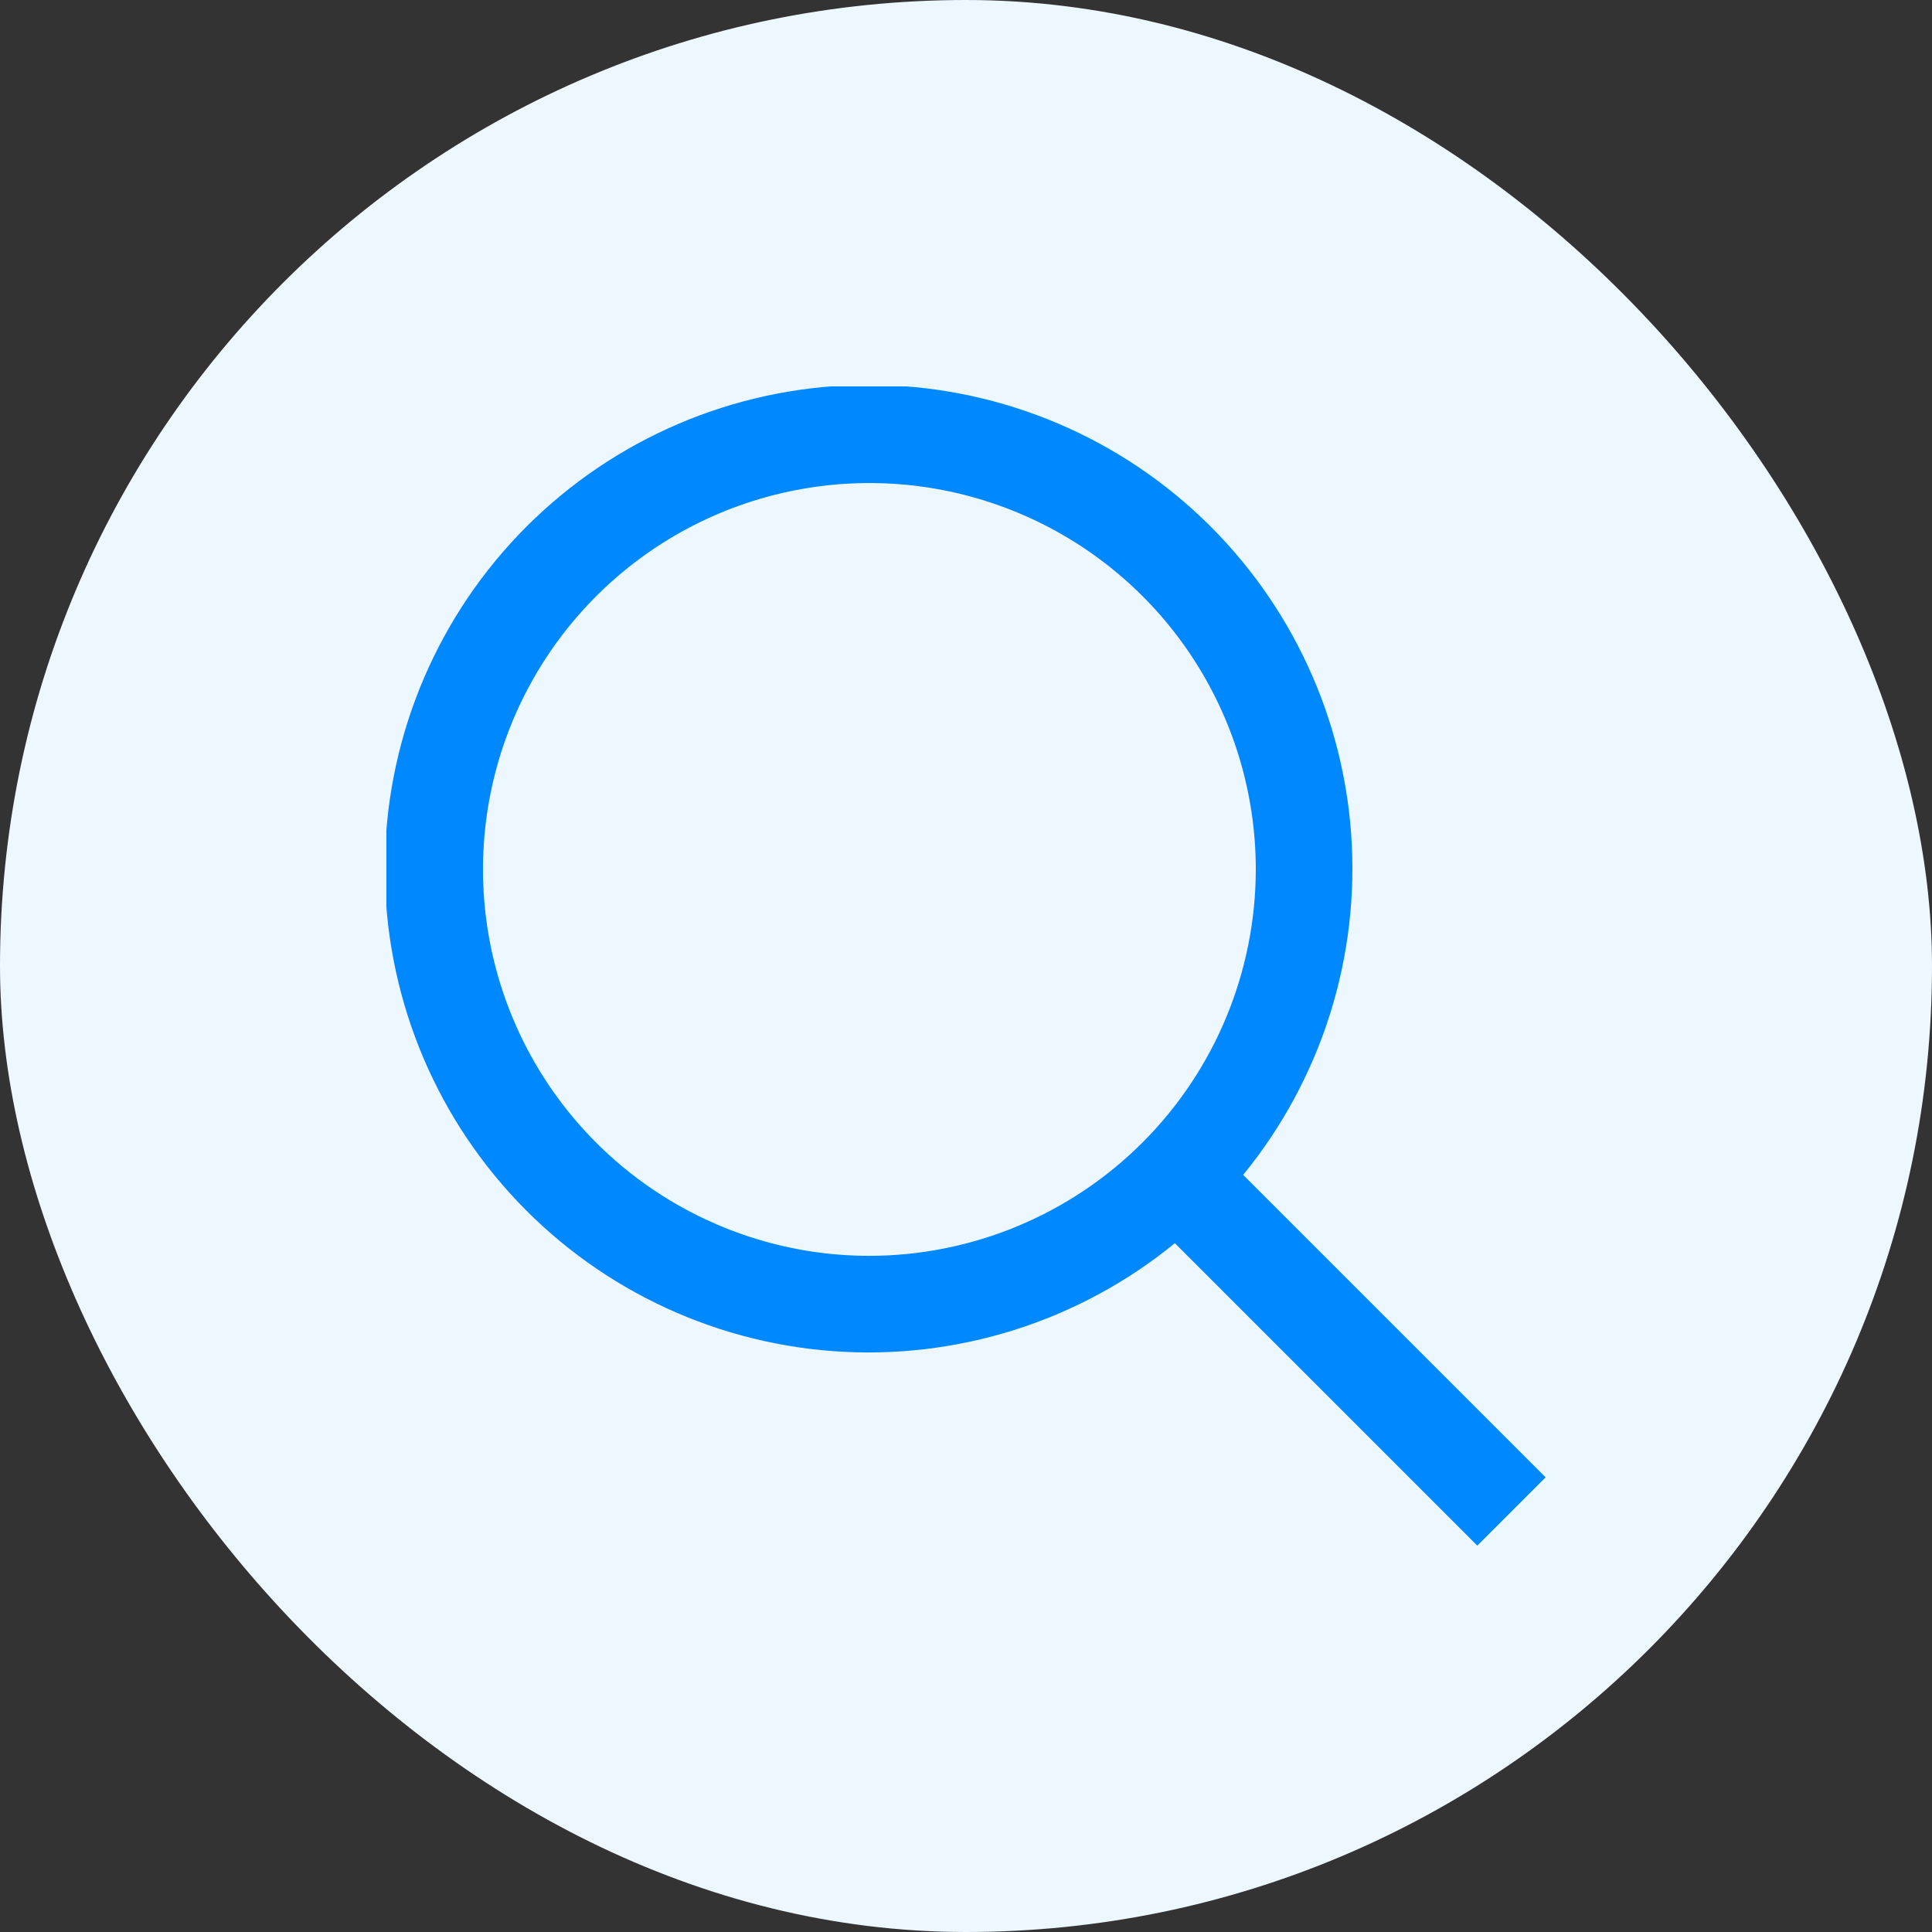
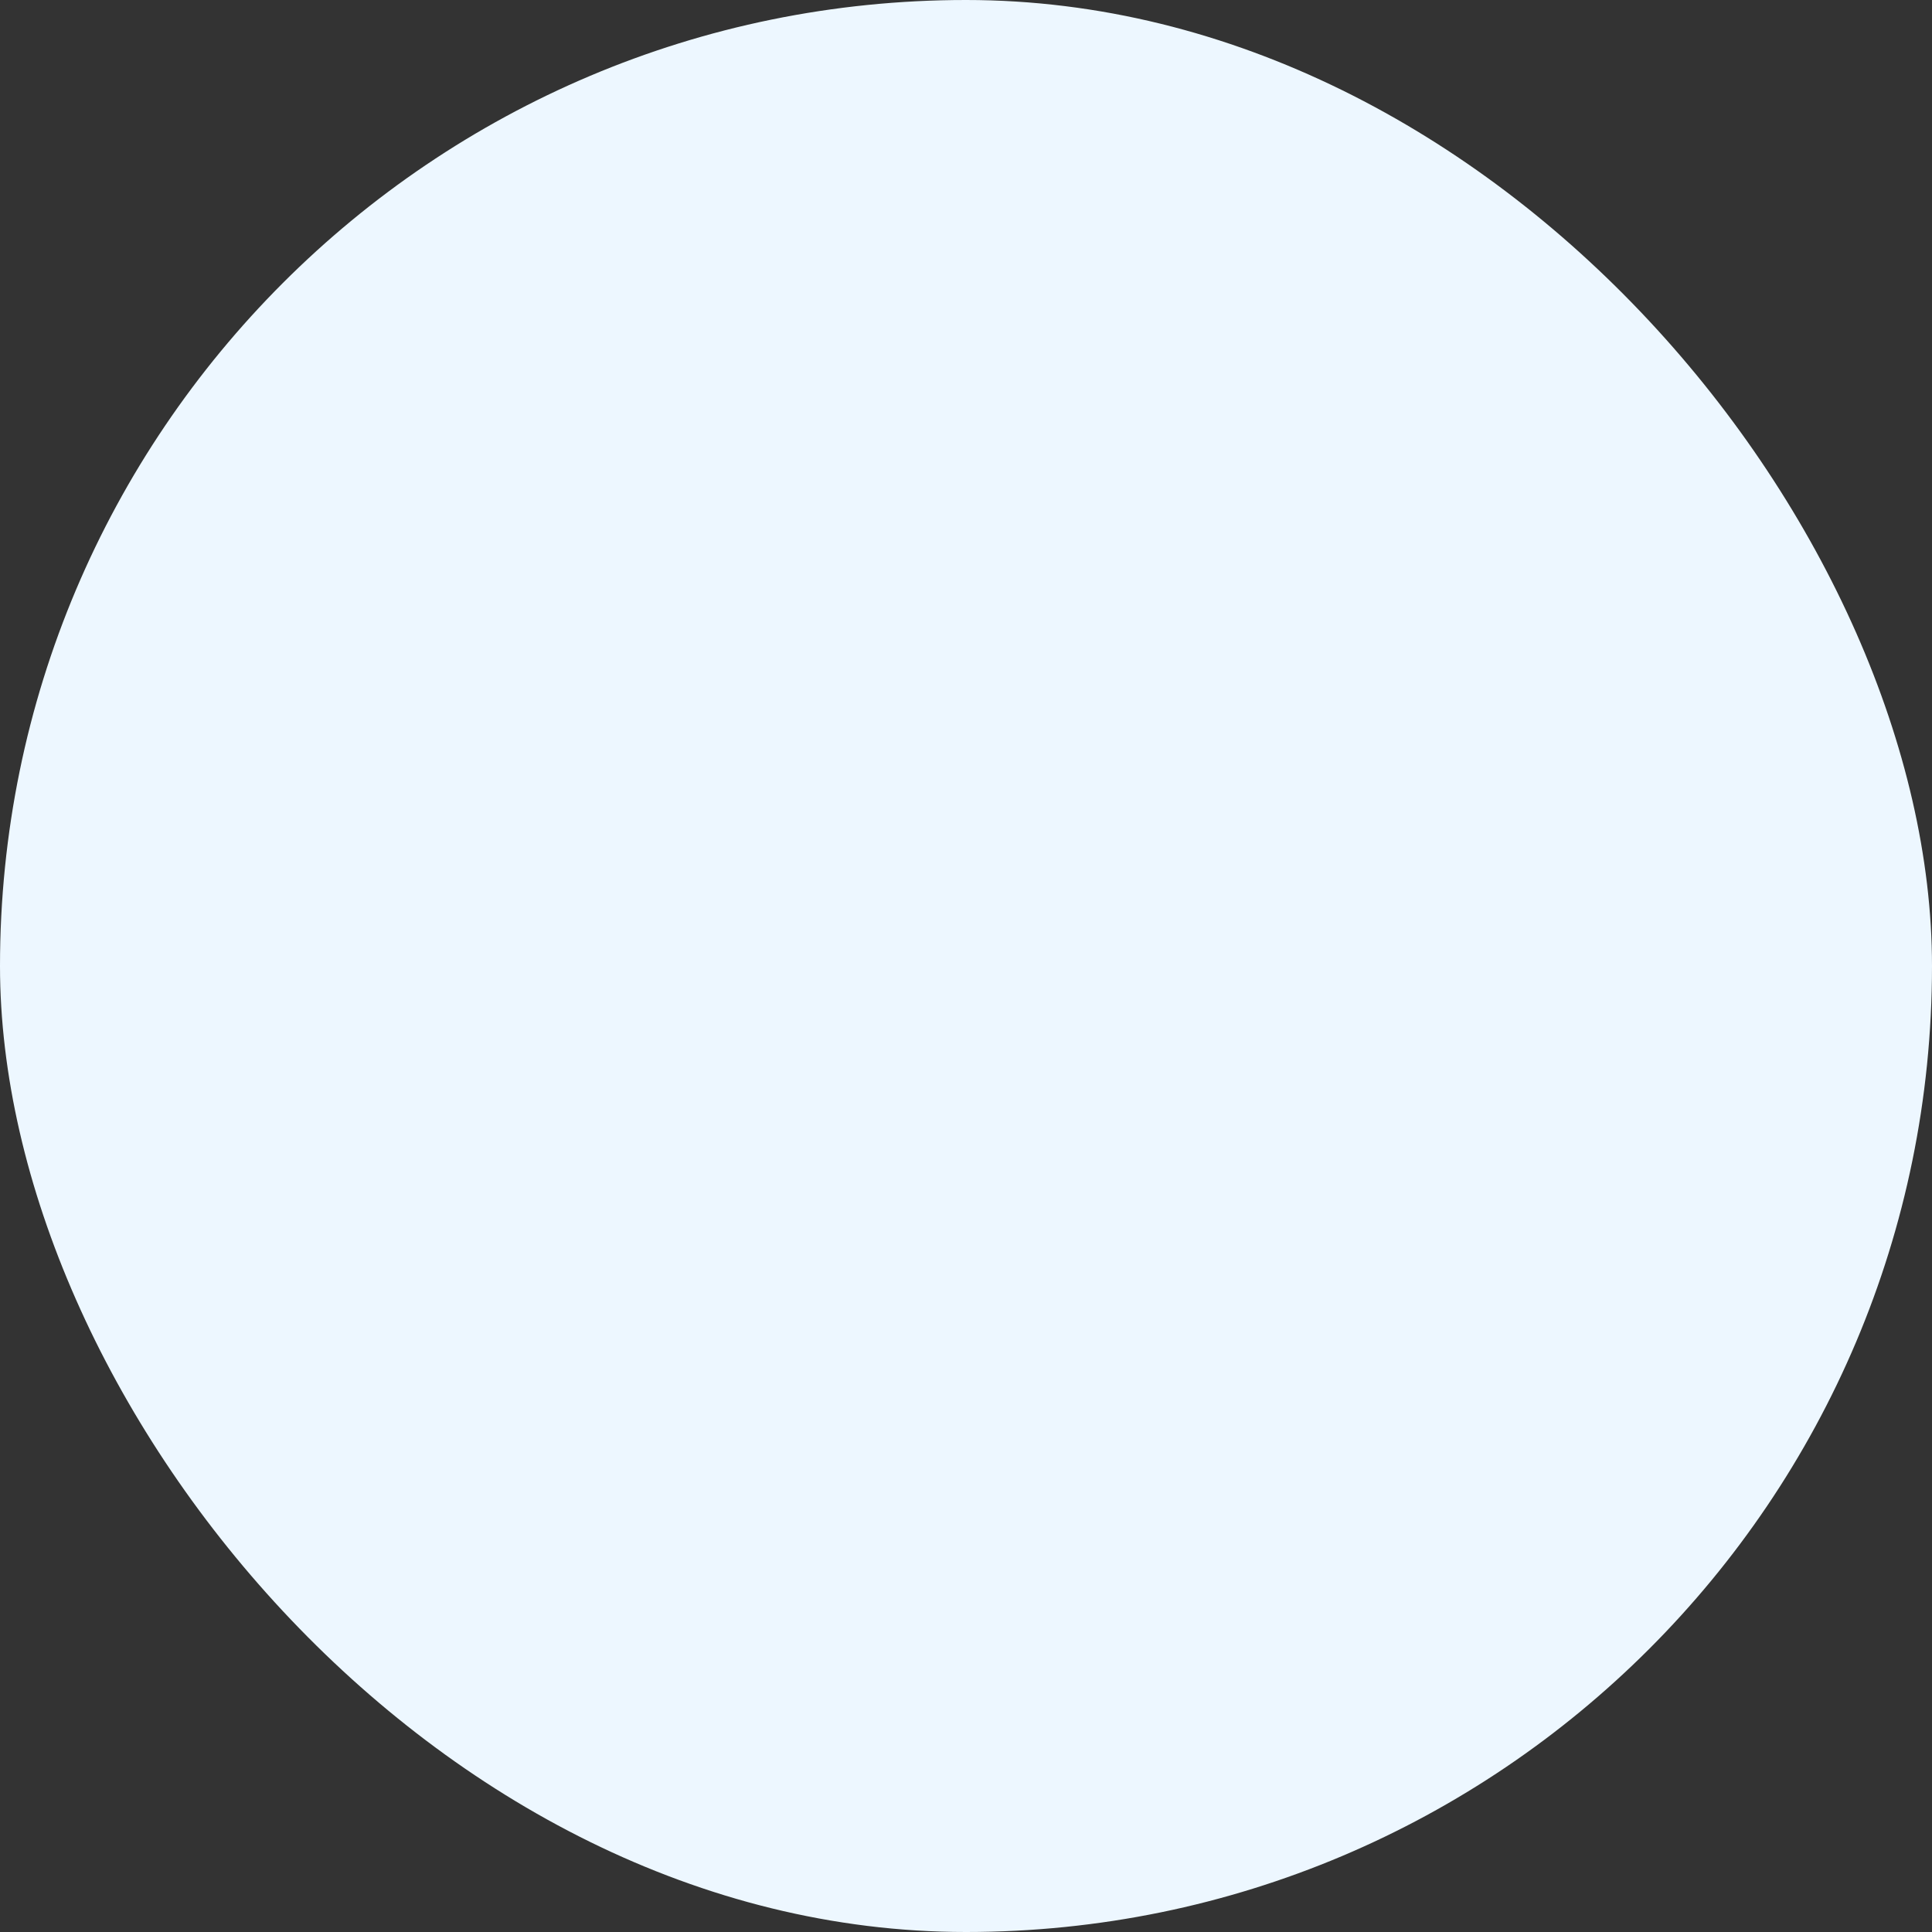
<svg xmlns="http://www.w3.org/2000/svg" width="40" height="40" viewBox="0 0 40 40" fill="none">
  <rect x="0" y="0" width="40" height="40" fill="#333333" stroke="none" />
  <rect width="40" height="40" rx="20" fill="#EDF7FF" />
  <g clip-path="url(#clip0_9365_19336)">
-     <path d="M32 30.587L25.738 24.325C27.364 22.335 28.164 19.797 27.972 17.234C27.779 14.672 26.609 12.281 24.703 10.557C22.798 8.833 20.302 7.908 17.733 7.972C15.165 8.036 12.719 9.085 10.901 10.902C9.084 12.72 8.035 15.165 7.971 17.734C7.907 20.303 8.832 22.799 10.556 24.704C12.28 26.61 14.671 27.78 17.233 27.973C19.796 28.165 22.334 27.365 24.324 25.739L30.586 32.001L32 30.587ZM18 26.001C16.418 26.001 14.871 25.532 13.555 24.652C12.24 23.773 11.214 22.524 10.609 21.062C10.003 19.6 9.845 17.992 10.153 16.44C10.462 14.888 11.224 13.463 12.343 12.344C13.462 11.225 14.887 10.463 16.439 10.155C17.991 9.846 19.599 10.004 21.061 10.61C22.523 11.215 23.773 12.241 24.651 13.556C25.531 14.872 26 16.419 26 18.001C25.997 20.122 25.154 22.155 23.654 23.655C22.154 25.155 20.121 25.998 18 26.001Z" fill="#0089FF" />
+     <path d="M32 30.587L25.738 24.325C27.364 22.335 28.164 19.797 27.972 17.234C27.779 14.672 26.609 12.281 24.703 10.557C22.798 8.833 20.302 7.908 17.733 7.972C15.165 8.036 12.719 9.085 10.901 10.902C9.084 12.72 8.035 15.165 7.971 17.734C7.907 20.303 8.832 22.799 10.556 24.704C12.28 26.61 14.671 27.78 17.233 27.973C19.796 28.165 22.334 27.365 24.324 25.739L30.586 32.001L32 30.587ZM18 26.001C16.418 26.001 14.871 25.532 13.555 24.652C12.24 23.773 11.214 22.524 10.609 21.062C10.003 19.6 9.845 17.992 10.153 16.44C10.462 14.888 11.224 13.463 12.343 12.344C13.462 11.225 14.887 10.463 16.439 10.155C17.991 9.846 19.599 10.004 21.061 10.61C22.523 11.215 23.773 12.241 24.651 13.556C25.531 14.872 26 16.419 26 18.001C25.997 20.122 25.154 22.155 23.654 23.655C22.154 25.155 20.121 25.998 18 26.001" fill="#0089FF" />
  </g>
  <defs>
    <clipPath id="clip0_9365_19336">
-       <rect width="24" height="24" fill="white" transform="translate(8 8)" />
-     </clipPath>
+       </clipPath>
  </defs>
</svg>